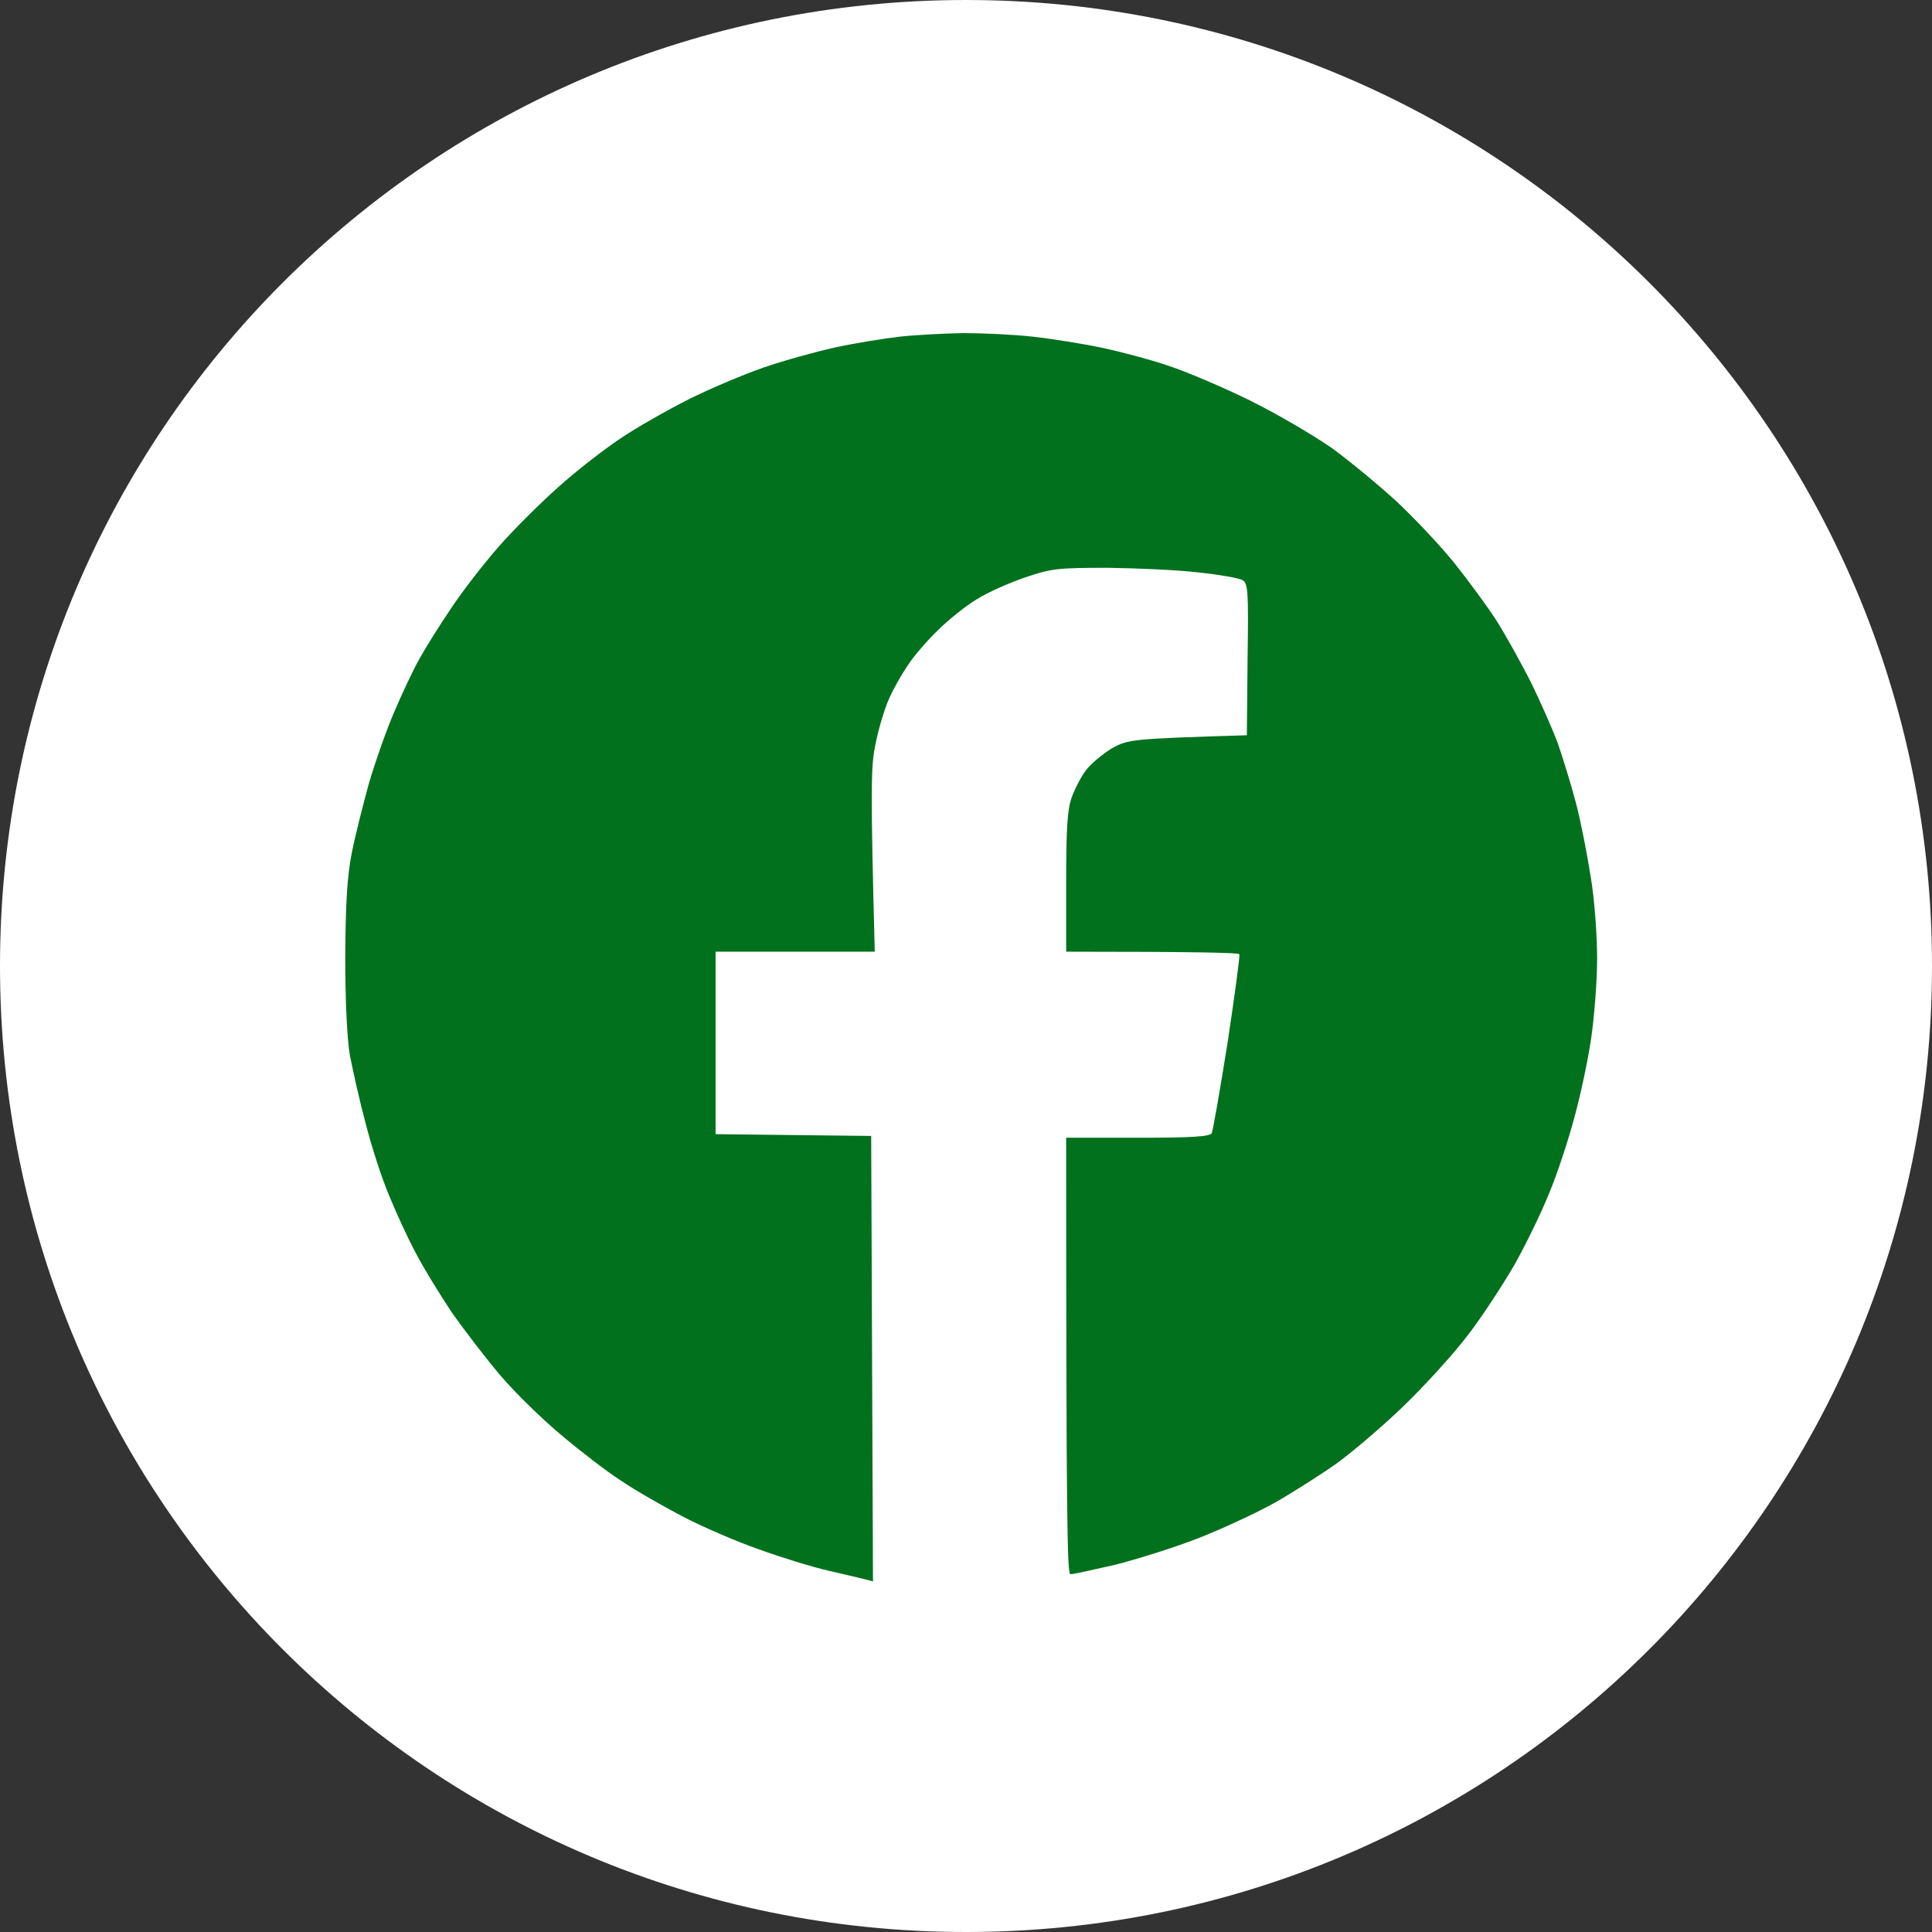
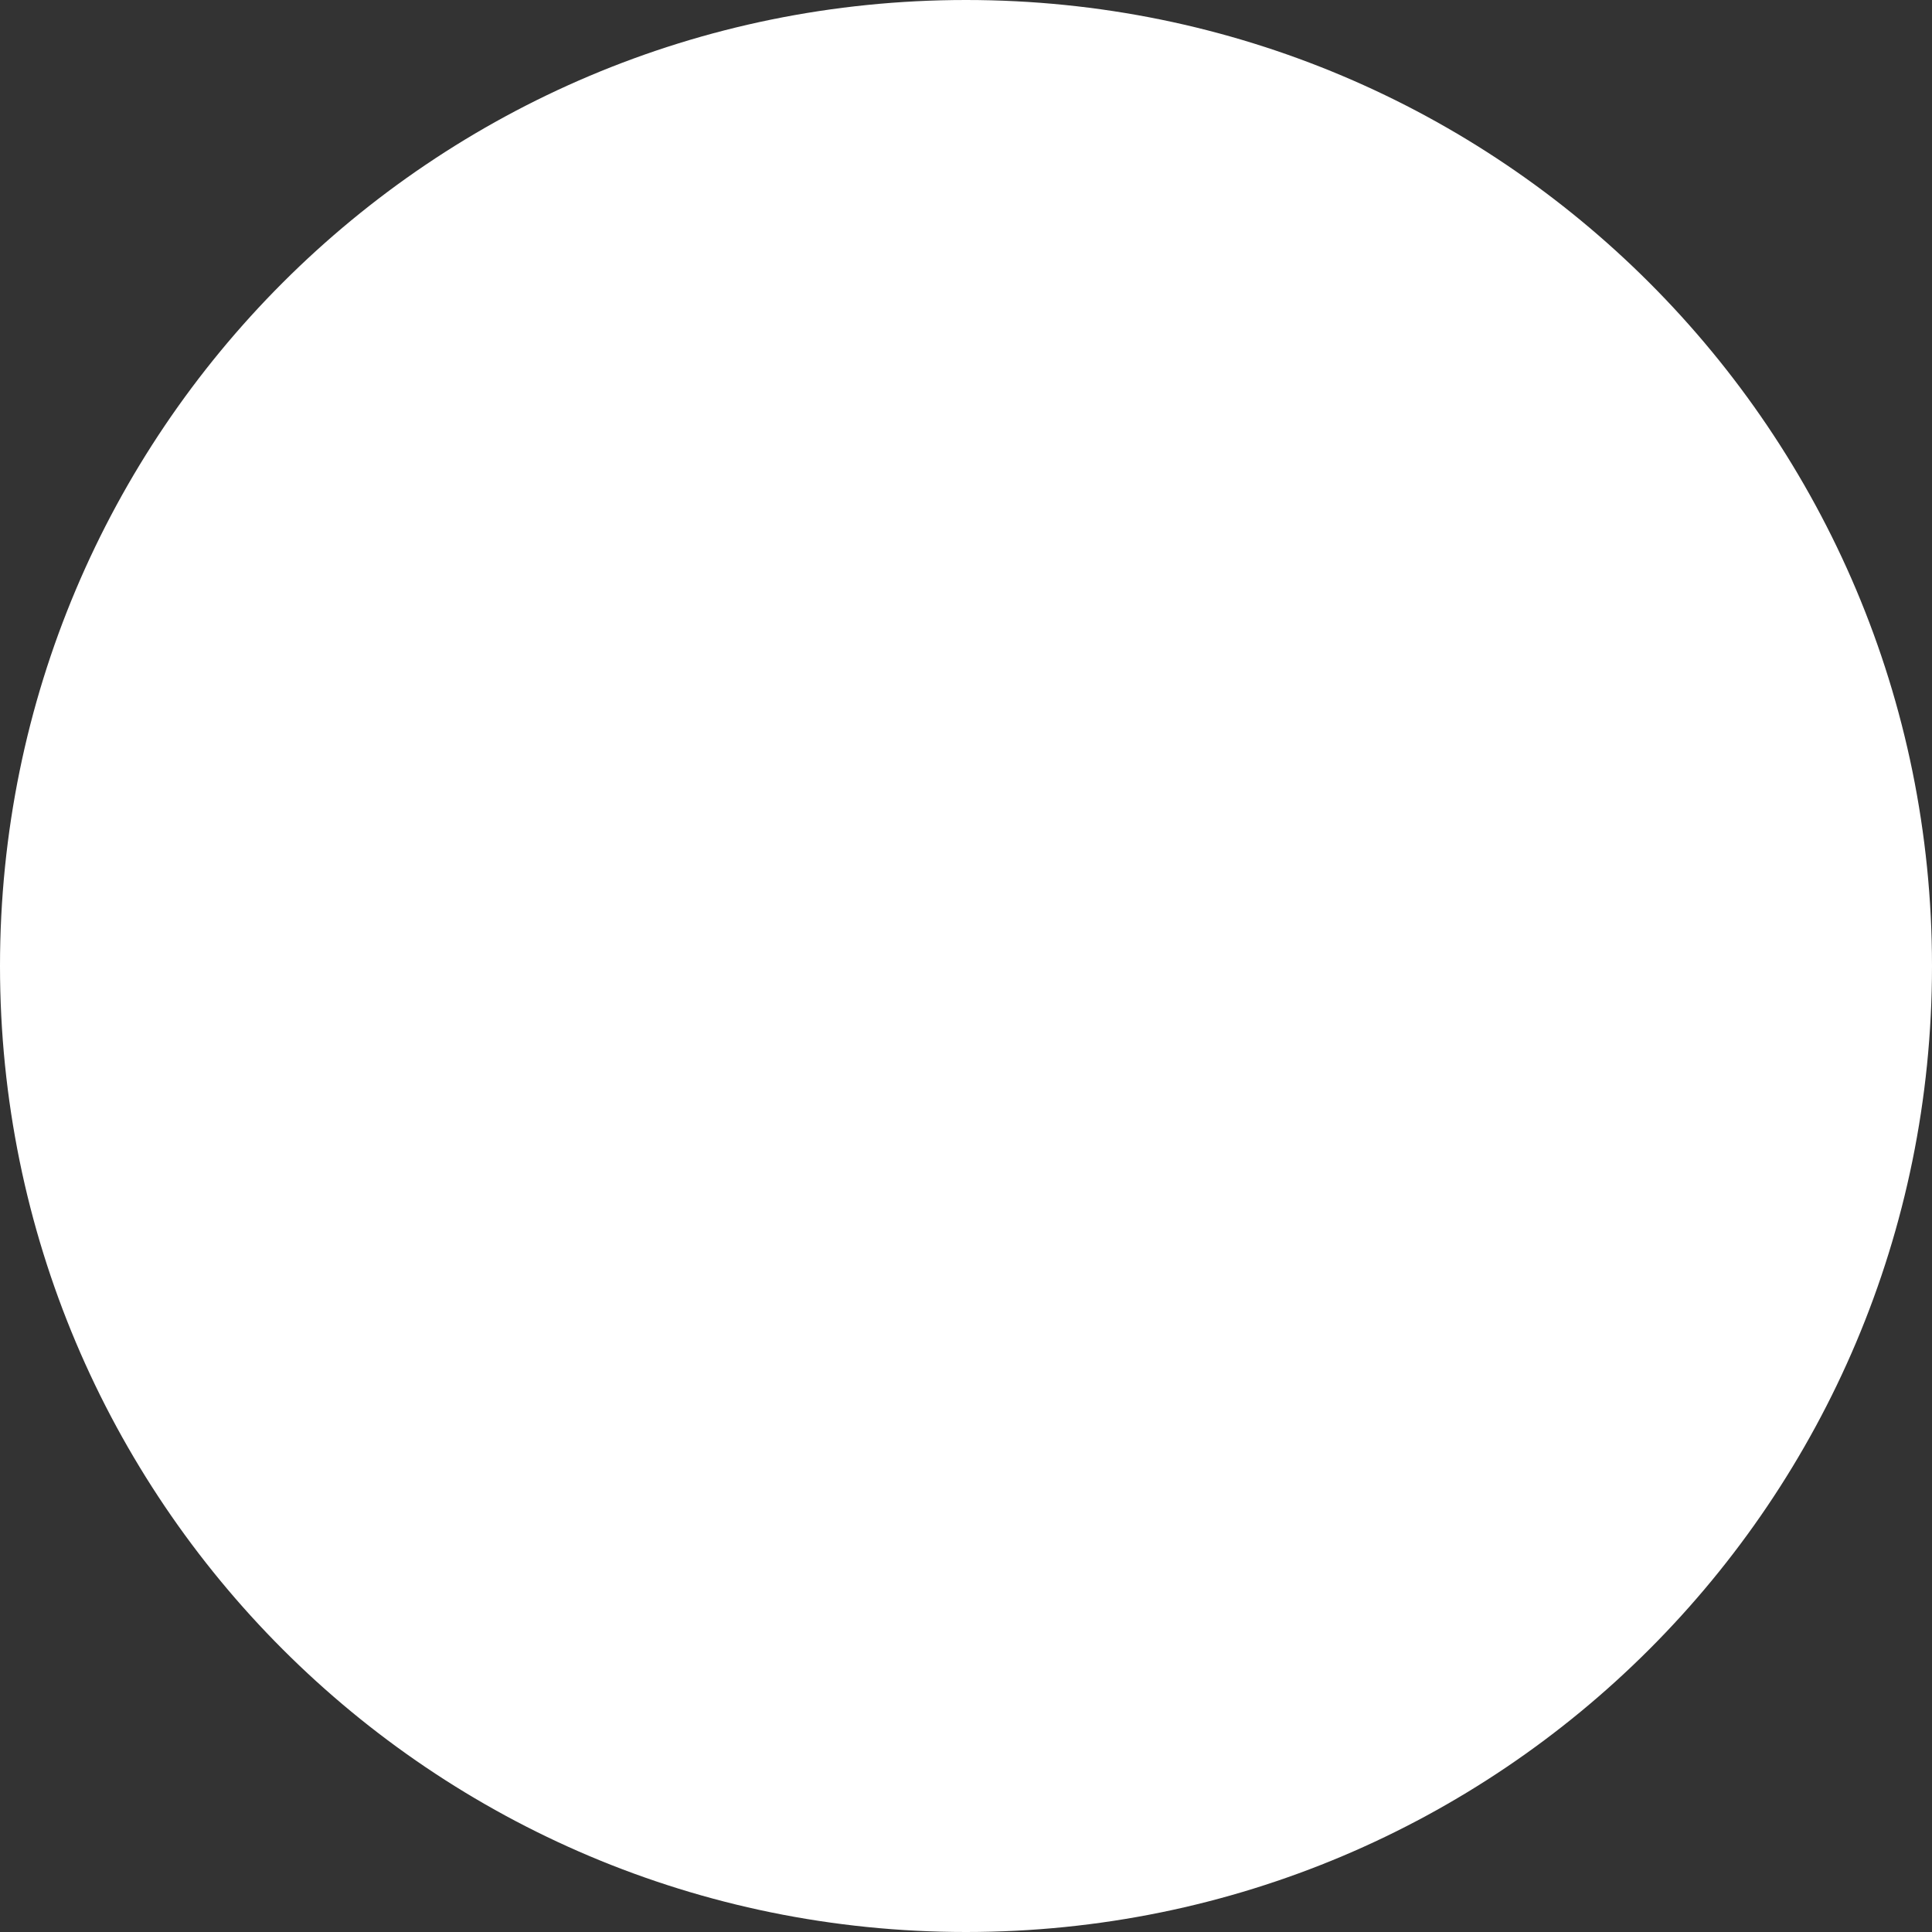
<svg xmlns="http://www.w3.org/2000/svg" version="1.2" viewBox="0 0 540 540" width="540" height="540">
  <rect x="0" y="0" width="540" height="540" fill="#333333" stroke="none" />
  <title>6fd9ecb948dedea444393c2febebbb28-svg</title>
  <style>
		.s0 { fill: #ffffff } 
		.s1 { fill: #01711d } 
	</style>
  <path id="Layer" class="s0" d="m270 540c-149.3 0-270-120.7-270-270 0-149.3 120.7-270 270-270 149.3 0 270 120.7 270 270 0 149.3-120.7 270-270 270z" />
-   <path id="Layer" class="s1" d="m251.5 94.1c-4.4 0.5-12.5 1.8-18 3-5.5 1.2-14.5 3.7-20 5.6-5.5 1.9-15 5.9-21 8.9-6.1 3.1-14.6 7.9-19 10.9-4.4 2.9-12.3 9-17.4 13.6-5.2 4.6-12.8 12.2-16.9 16.9-4.1 4.7-10 12.3-13.1 17-3.2 4.7-7.2 11.1-8.9 14.2-1.8 3.2-5 10-7.1 15-2.2 5.1-5.3 14-7 19.8-1.6 5.8-3.8 14.5-4.8 19.5-1.3 6.8-1.7 14-1.8 29 0 12.3 0.5 22.9 1.3 27.5 0.8 4.1 2.7 12.7 4.4 19 1.6 6.3 4.5 15.3 6.5 20 1.9 4.7 5.2 11.9 7.4 16 2.1 4.1 6.7 11.6 10.1 16.7 3.5 5 9.7 13.1 13.8 17.9 4.1 4.8 11.8 12.3 17 16.6 5.2 4.4 12.6 10.1 16.5 12.6 3.8 2.6 11.5 7 17 9.9 5.5 2.9 15.2 7.1 21.5 9.3 6.3 2.3 15.1 5 19.5 6 4.4 1 9 2.1 10.2 2.4l2.3 0.6-0.5-124.5-43.5-0.5v-51h44.5c-1.2-45.9-1.1-51.9 0.2-58 0.8-4.1 2.5-9.8 3.7-12.5 1.2-2.8 3.6-7 5.3-9.5 1.6-2.5 5.4-6.9 8.4-9.8 3-3 7.9-6.9 10.9-8.7 3-1.9 9.1-4.6 13.5-6.1 7.3-2.5 9.3-2.7 23-2.7 8.2 0.1 19.7 0.6 25.5 1.3 5.8 0.6 11.3 1.6 12.2 2.1 1.6 0.8 1.8 2.8 1.5 22.1l-0.2 21.3c-32.2 1-33.2 1.1-37.8 3.7-2.6 1.6-5.8 4.3-7.1 6-1.4 1.8-3.2 5.3-4.1 7.8-1.2 3.5-1.5 8.8-1.5 23.7v19.3c37.2 0 48.2 0.3 48.4 0.7 0.2 0.5-1.3 11.6-3.3 24.8-2.1 13.2-4.1 24.6-4.4 25.2-0.5 1-5.7 1.3-20.7 1.3h-20c0 109.1 0.3 122 1.2 122 0.7 0 6.2-1.2 12.3-2.6 6-1.5 16.6-4.8 23.5-7.5 6.9-2.7 16.5-7.2 21.5-10 4.9-2.8 12.6-7.7 17-10.8 4.3-3.1 12.8-10.3 18.8-16.1 6-5.8 14.2-14.8 18.1-20 4-5.2 9.7-14 12.9-19.5 3.1-5.5 7.5-14.5 9.7-20 2.3-5.5 5.4-15 7-21 1.7-6.1 3.8-16 4.7-22 0.9-6.1 1.7-16.2 1.7-22.5 0-6.4-0.7-16.6-1.8-23-1-6.3-2.8-15.6-4.1-20.5-1.3-5-3.6-12.4-5-16.5-1.5-4.1-5-12-7.7-17.5-2.8-5.5-7.1-13.2-9.5-17-2.5-3.9-7.8-11.1-11.7-16-4-5-11.3-12.7-16.2-17.3-4.9-4.5-13-11.2-17.9-14.8-5-3.5-15.3-9.6-23-13.4-7.7-3.8-18.1-8.2-23-9.8-5-1.7-13.3-3.9-18.5-5-5.2-1.1-13.9-2.5-19.3-3.1-5.3-0.6-14.1-1-19.5-1-5.3 0.1-13.3 0.5-17.7 1z" />
</svg>